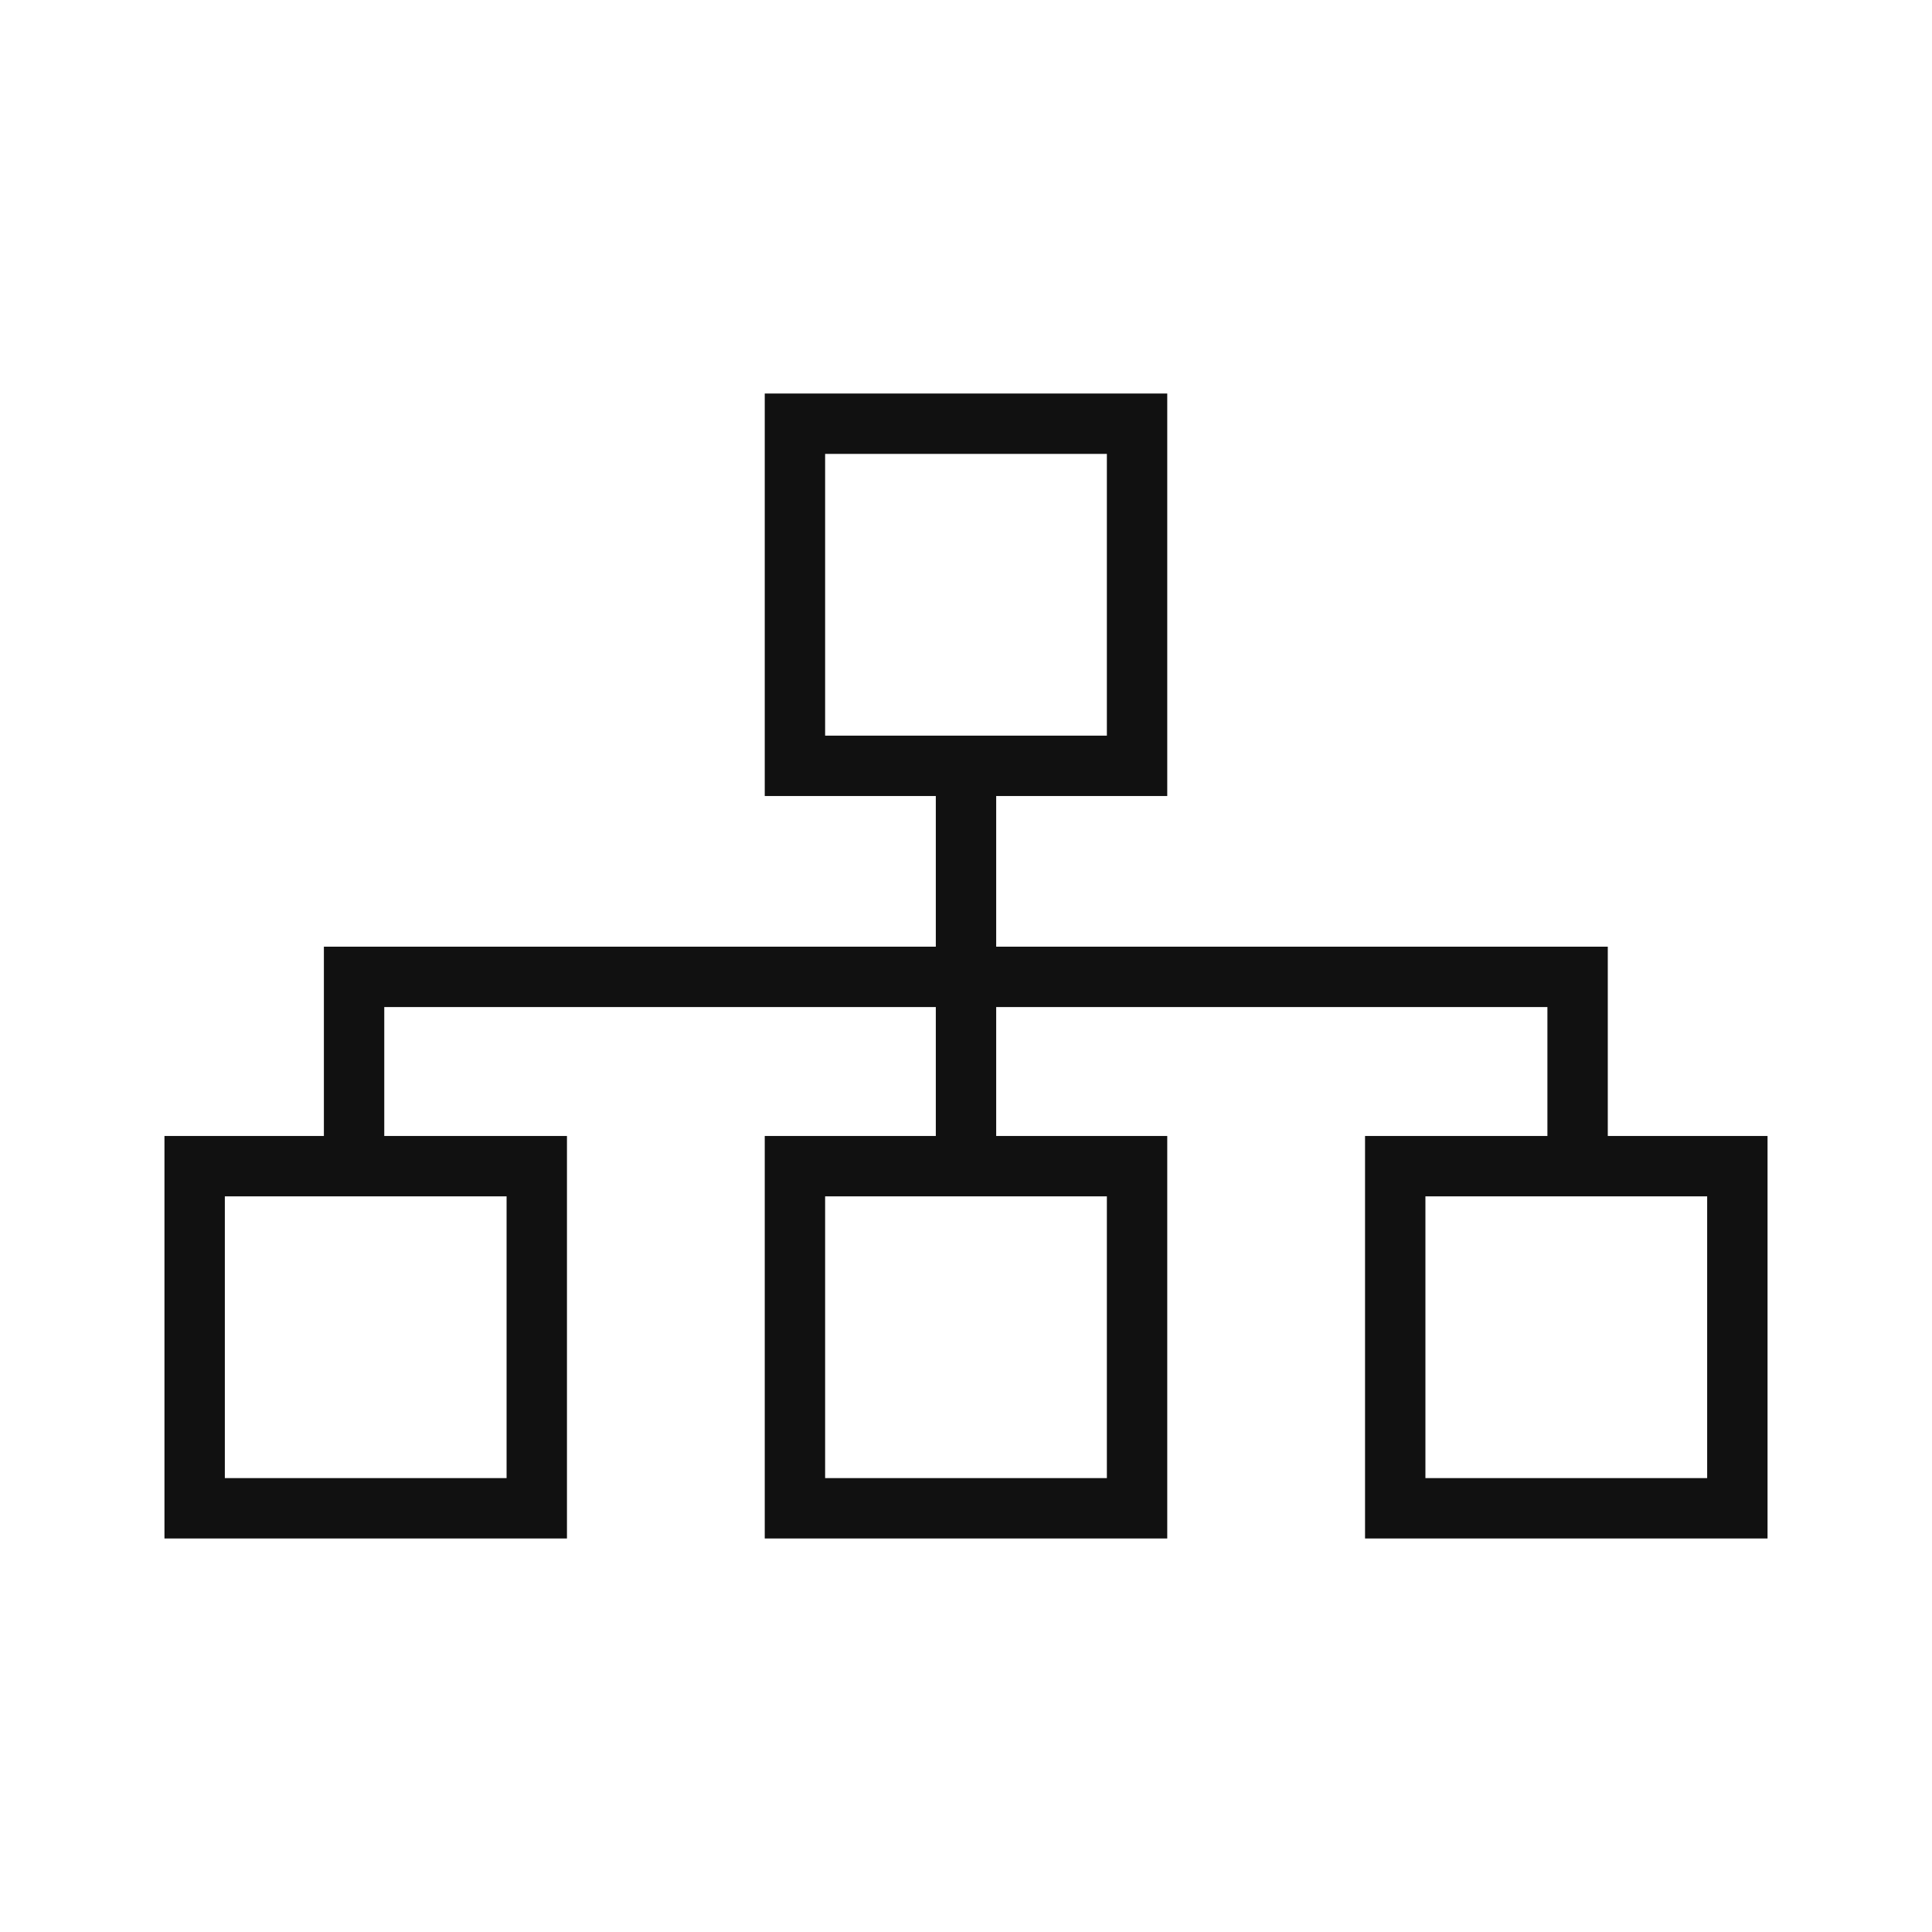
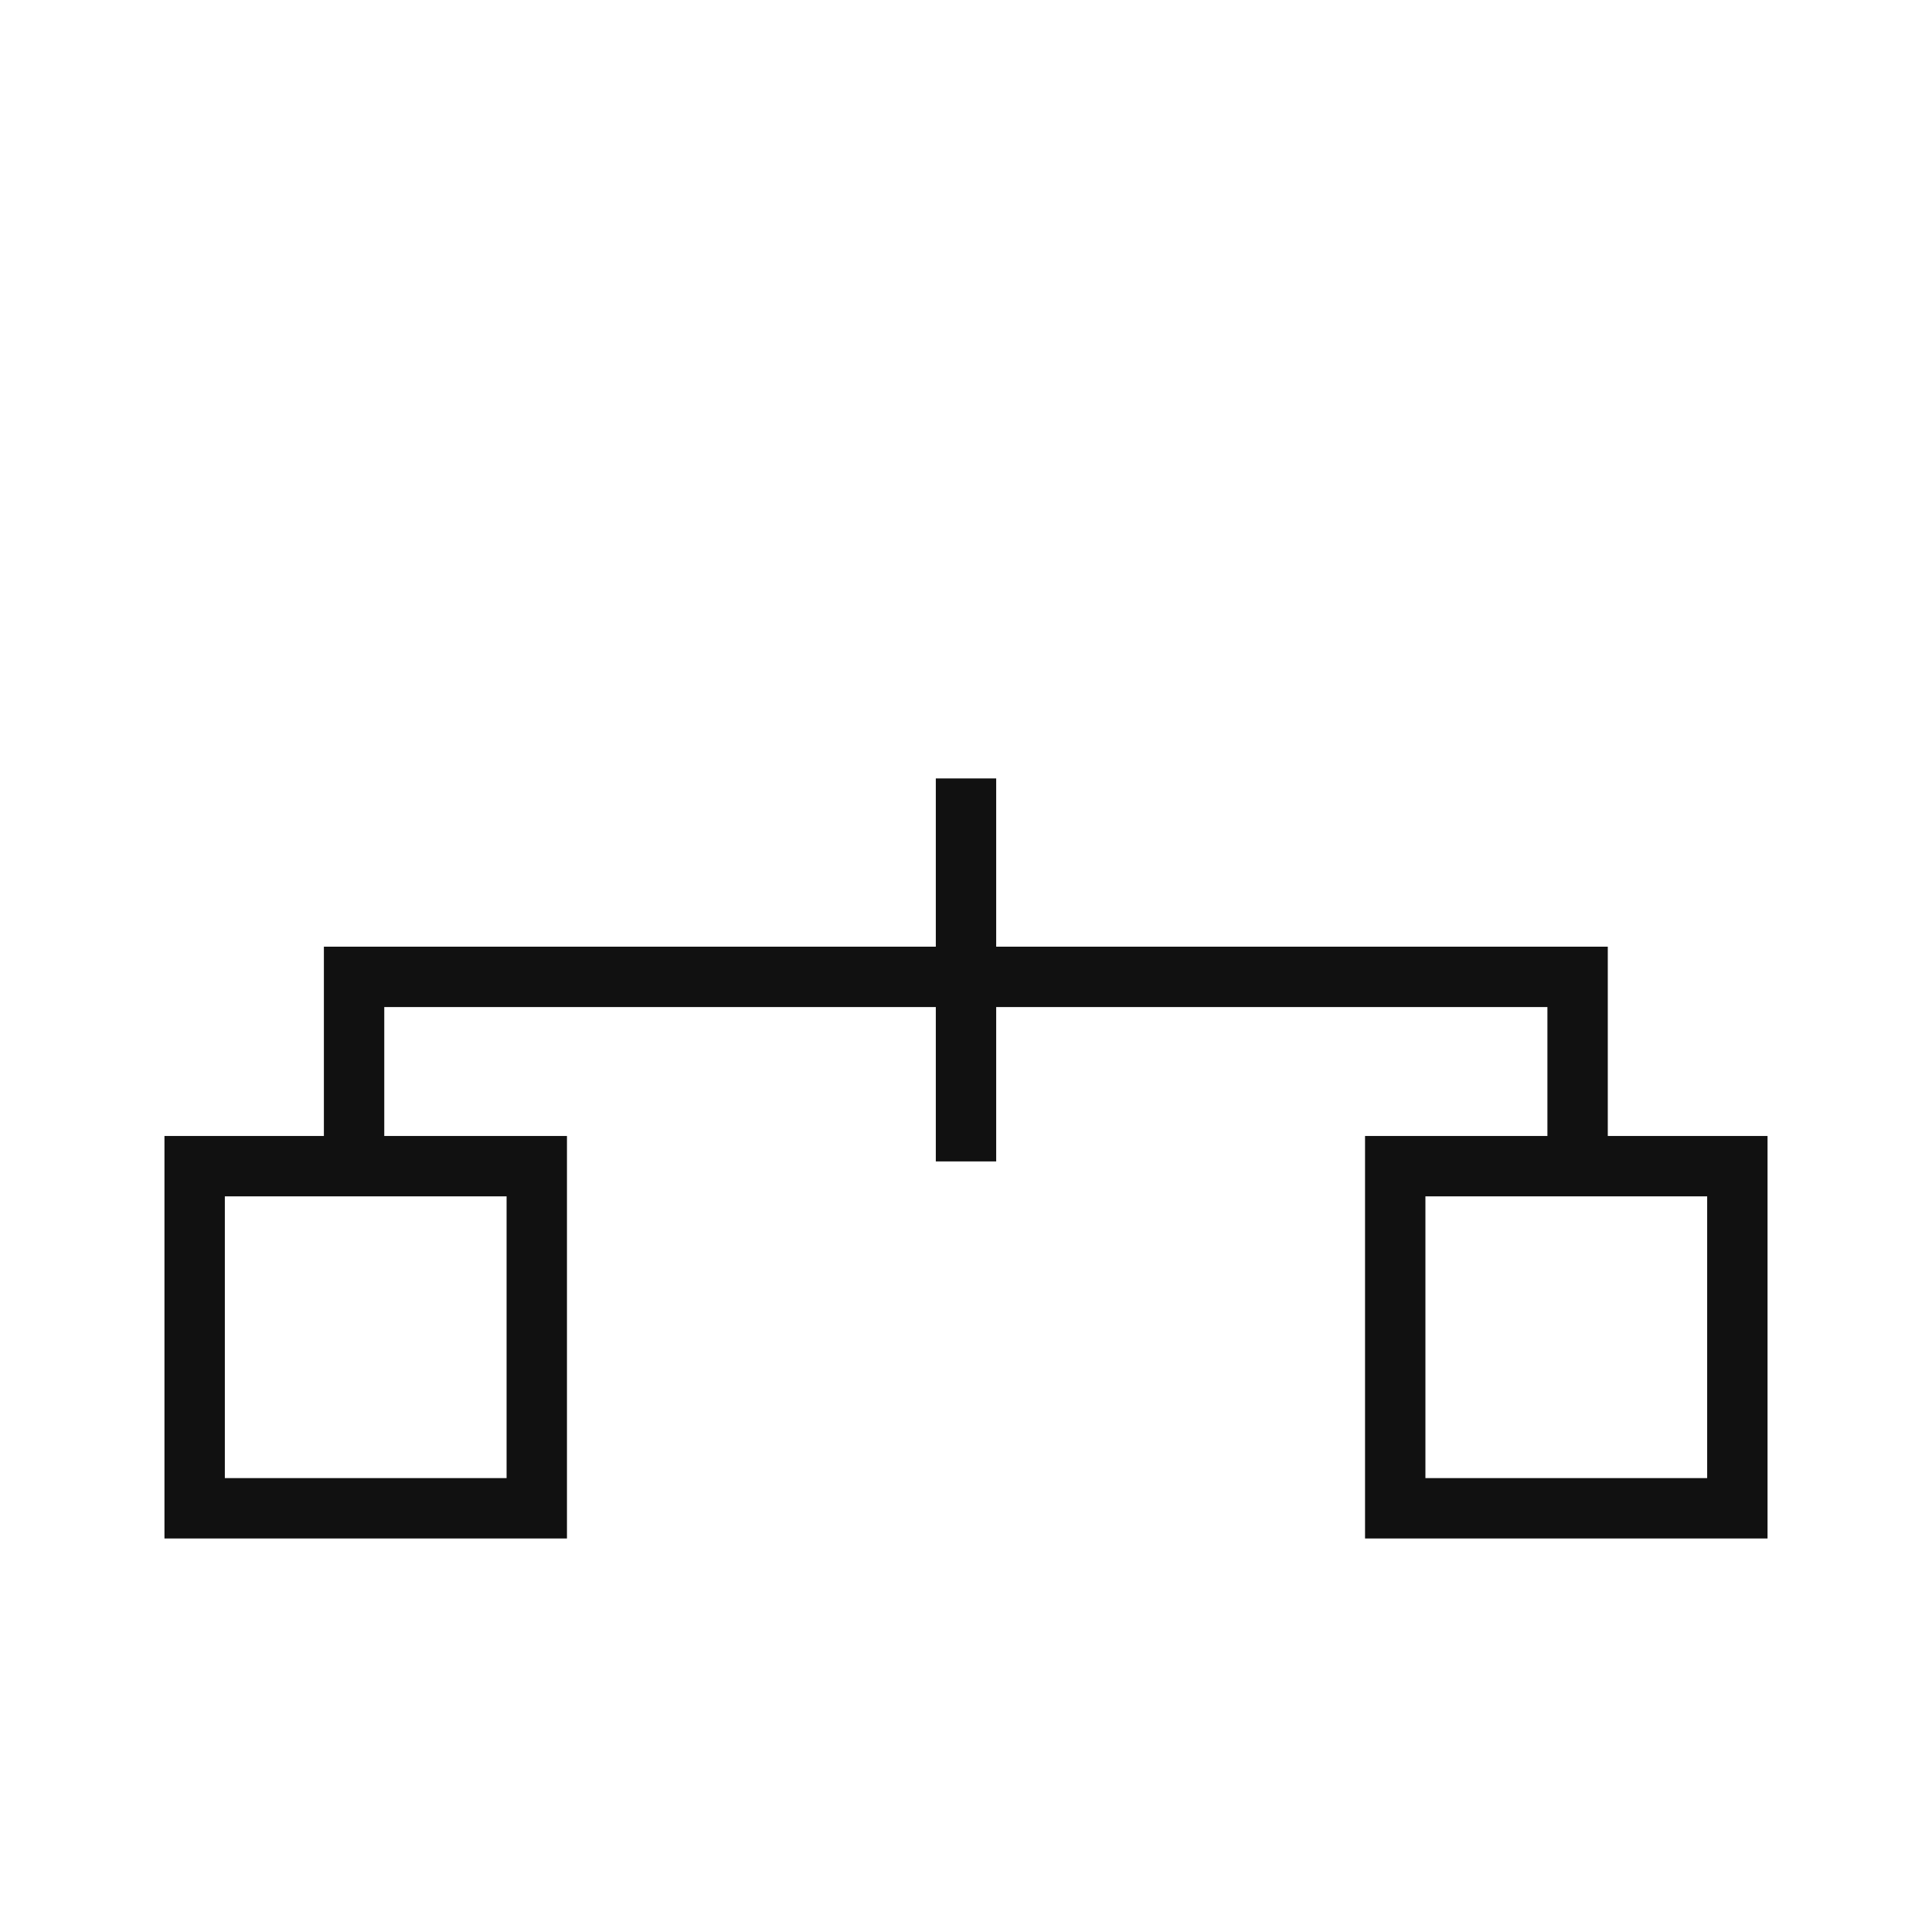
<svg xmlns="http://www.w3.org/2000/svg" width="48" height="48" viewBox="0 0 48 48" fill="none">
-   <rect x="19.75" y="10.527" width="8.5" height="8.5" stroke="#111111" stroke-width="1.5" />
-   <rect x="19.75" y="28.973" width="8.5" height="8.5" stroke="#111111" stroke-width="1.5" />
  <rect x="34.664" y="28.973" width="8.5" height="8.5" stroke="#111111" stroke-width="1.5" />
  <rect x="4.836" y="28.973" width="8.5" height="8.5" stroke="#111111" stroke-width="1.5" />
  <path d="M8.797 28.66V24.27H39.195V28.904" stroke="#111111" stroke-width="1.5" />
  <path d="M24 19.34V28.855" stroke="#111111" stroke-width="1.5" />
</svg>